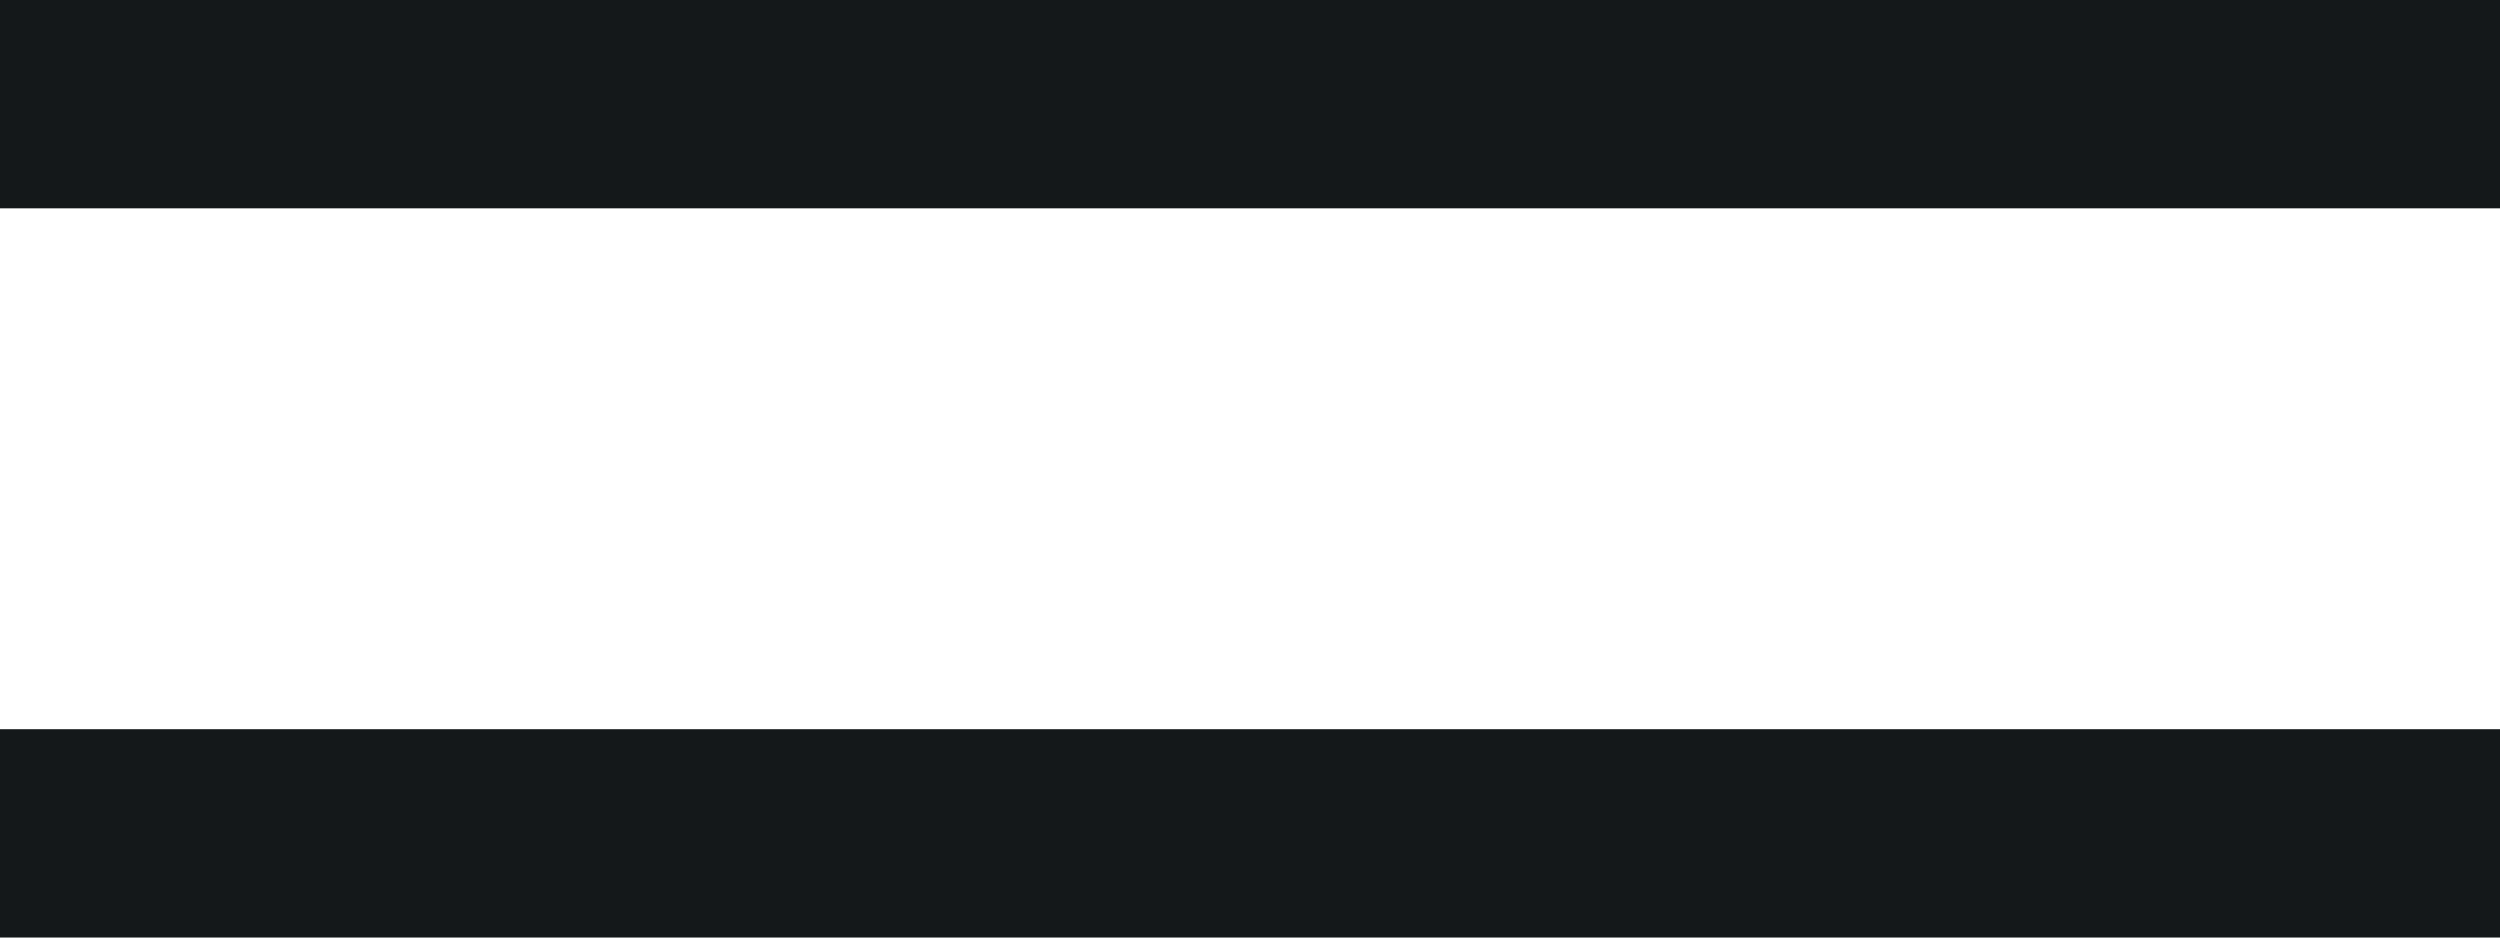
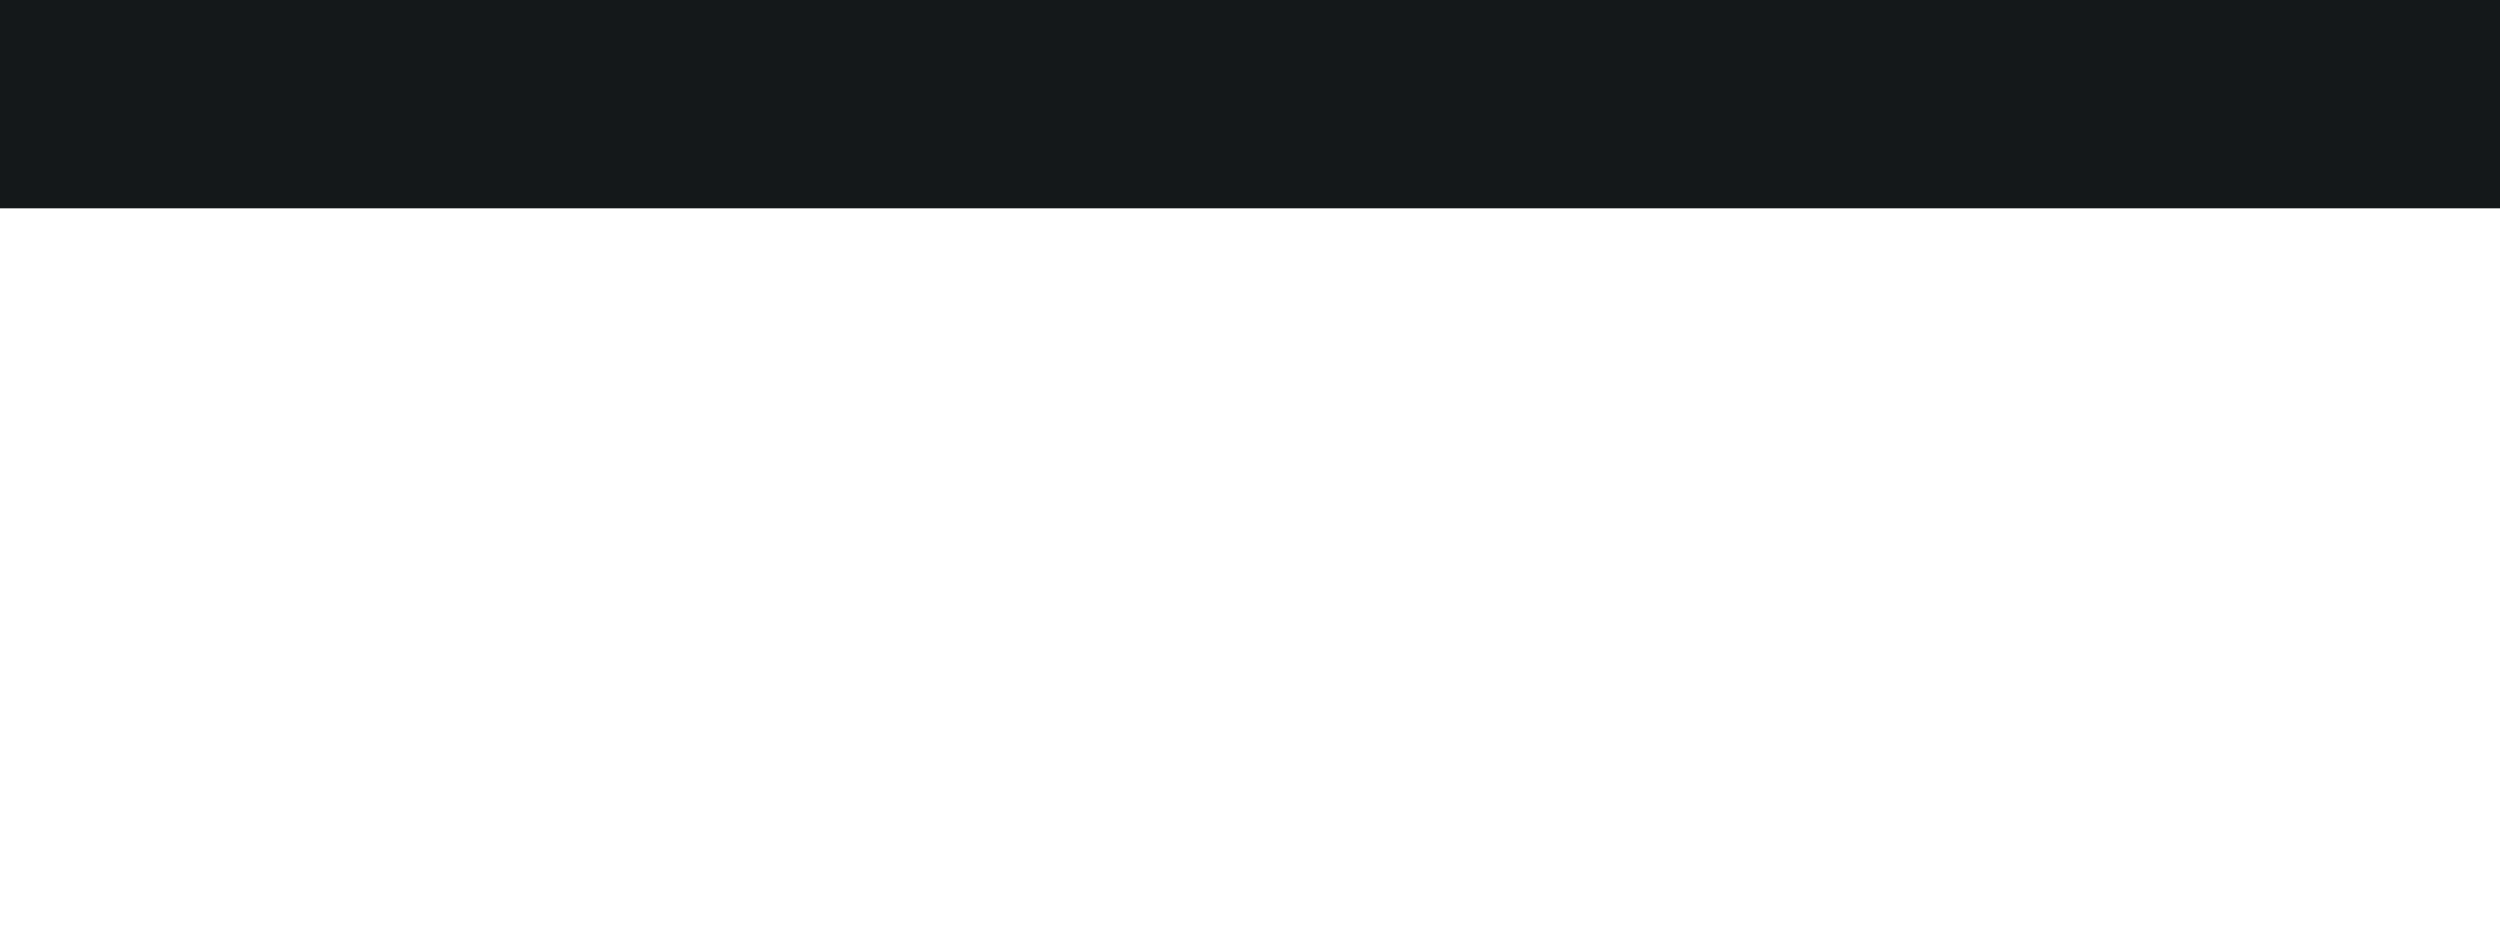
<svg xmlns="http://www.w3.org/2000/svg" width="24" height="9" viewBox="0 0 24 9">
  <g id="menu_icon" transform="translate(-309 -43)">
    <rect id="Rectangle_74" data-name="Rectangle 74" width="24" height="2" transform="translate(309 43)" fill="#14181a" />
-     <rect id="Rectangle_75" data-name="Rectangle 75" width="24" height="2" transform="translate(309 50)" fill="#14181a" />
  </g>
</svg>